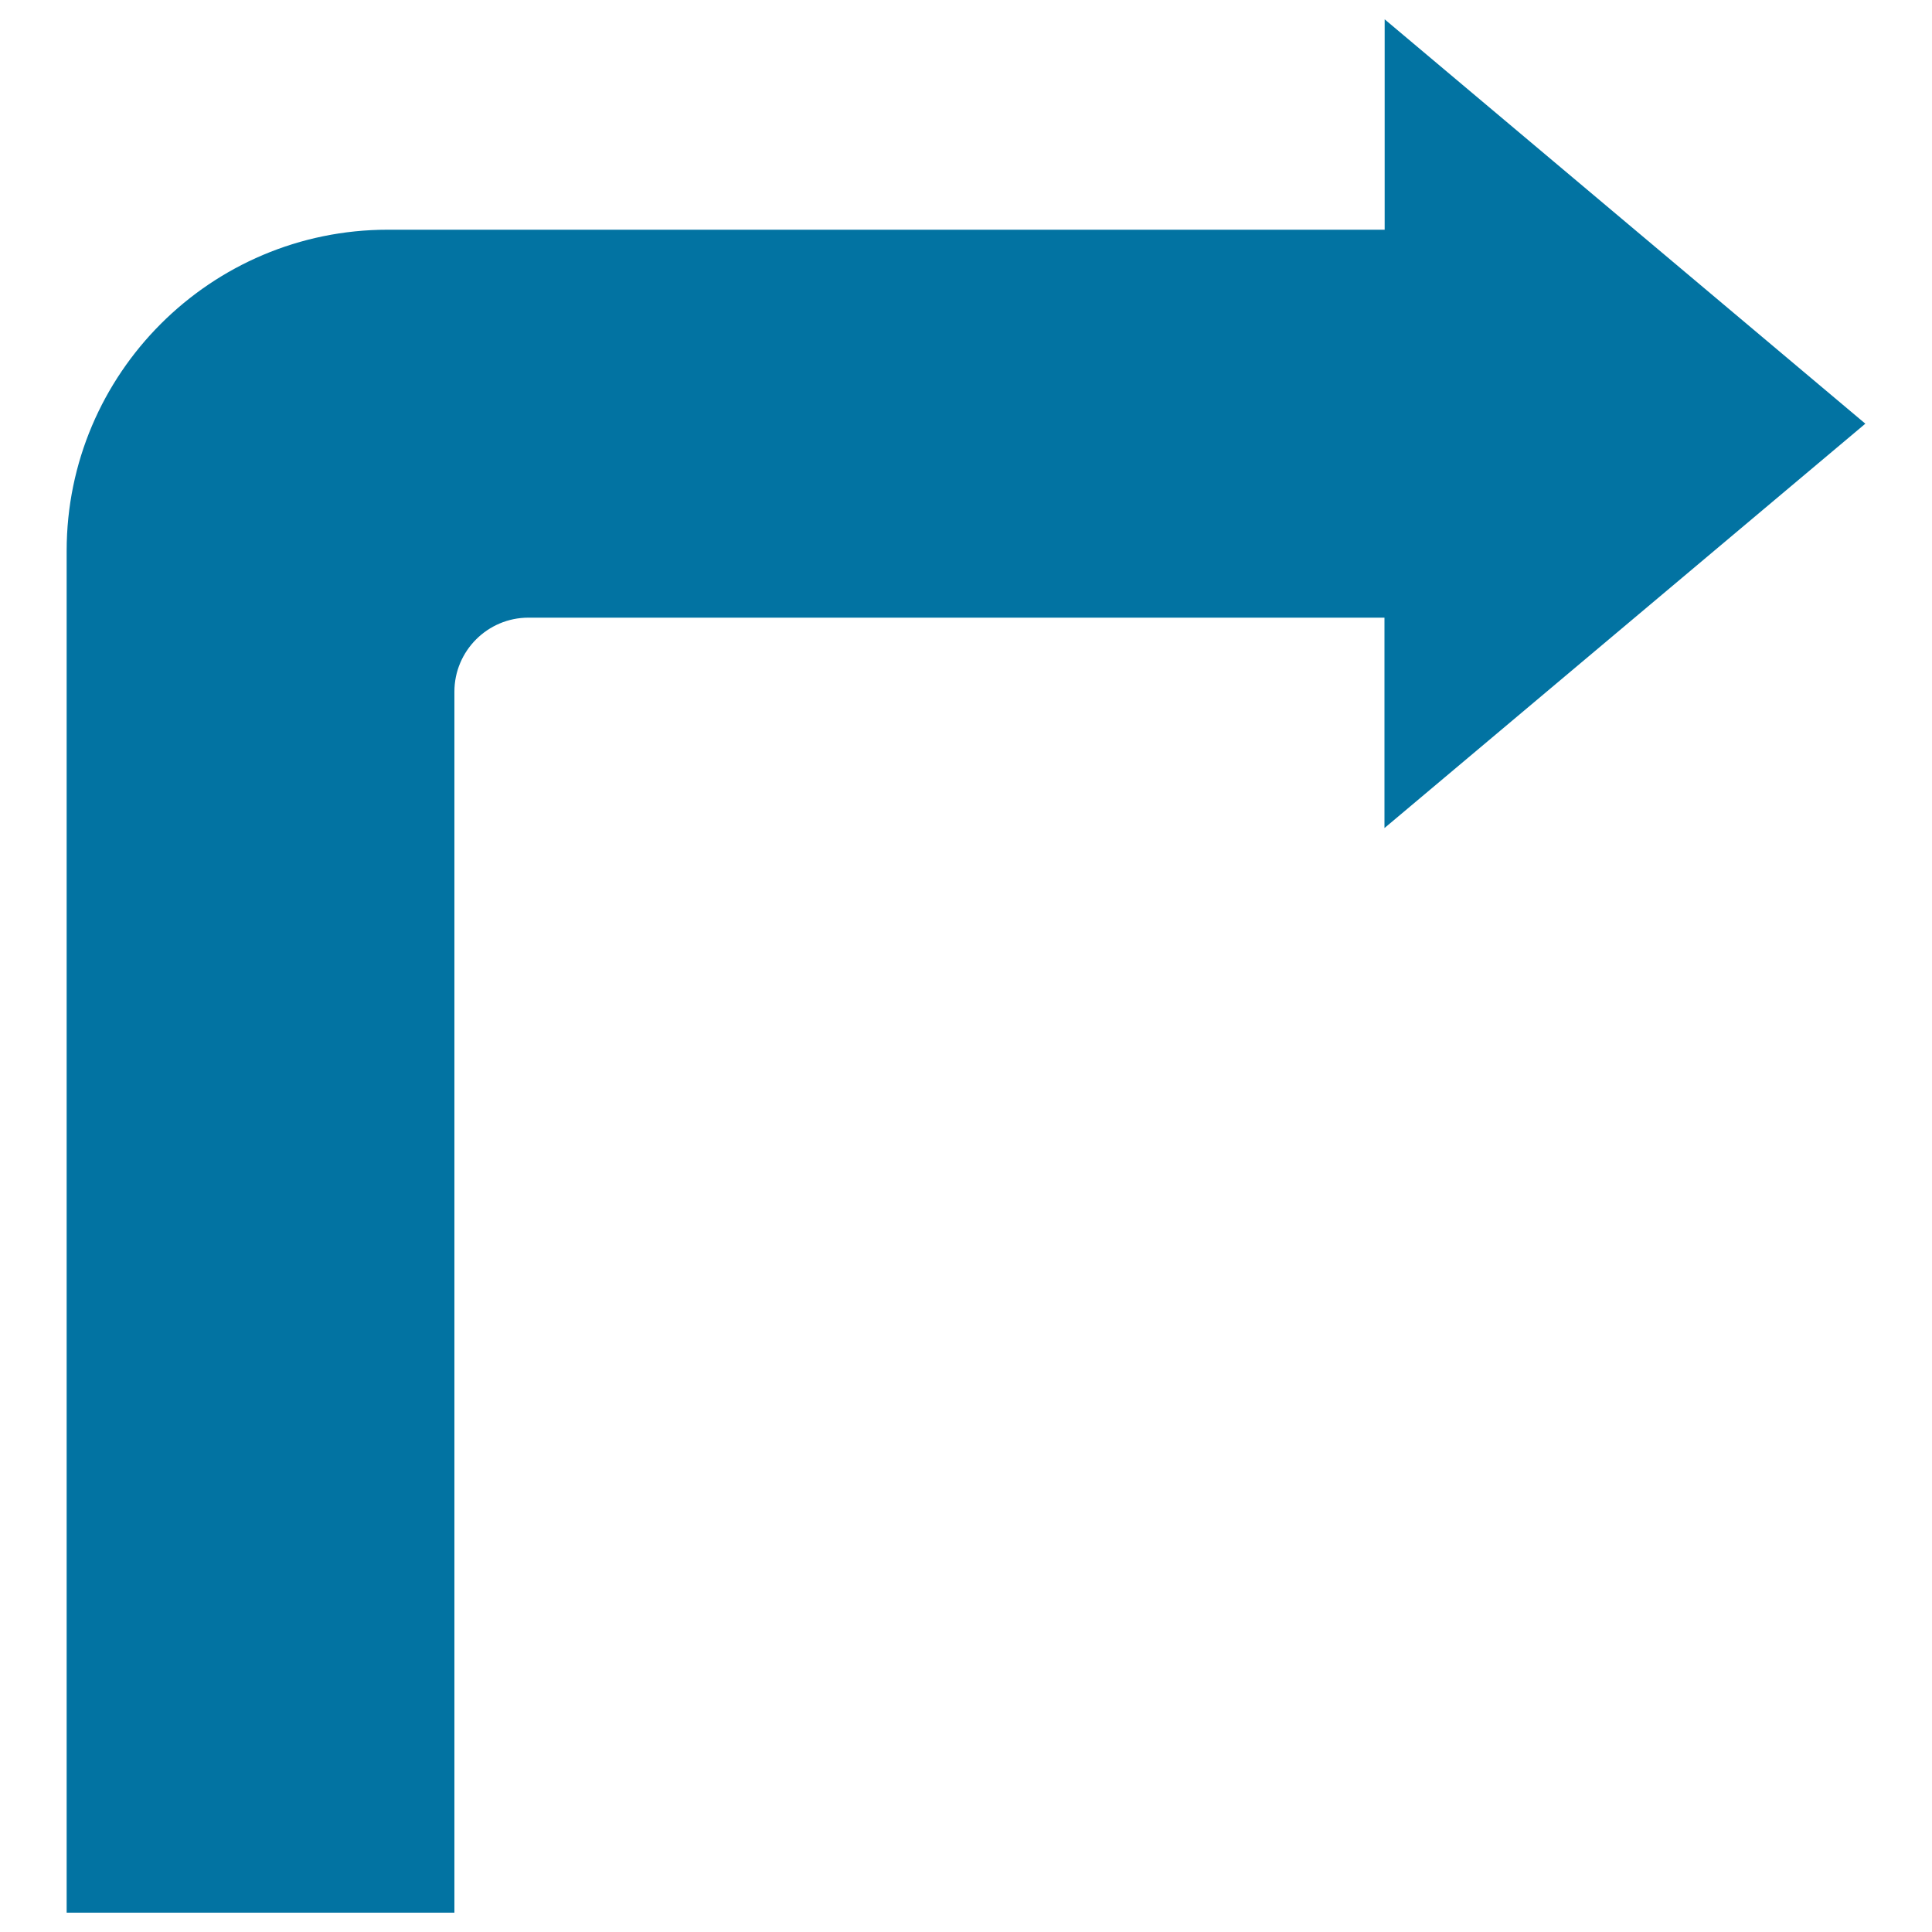
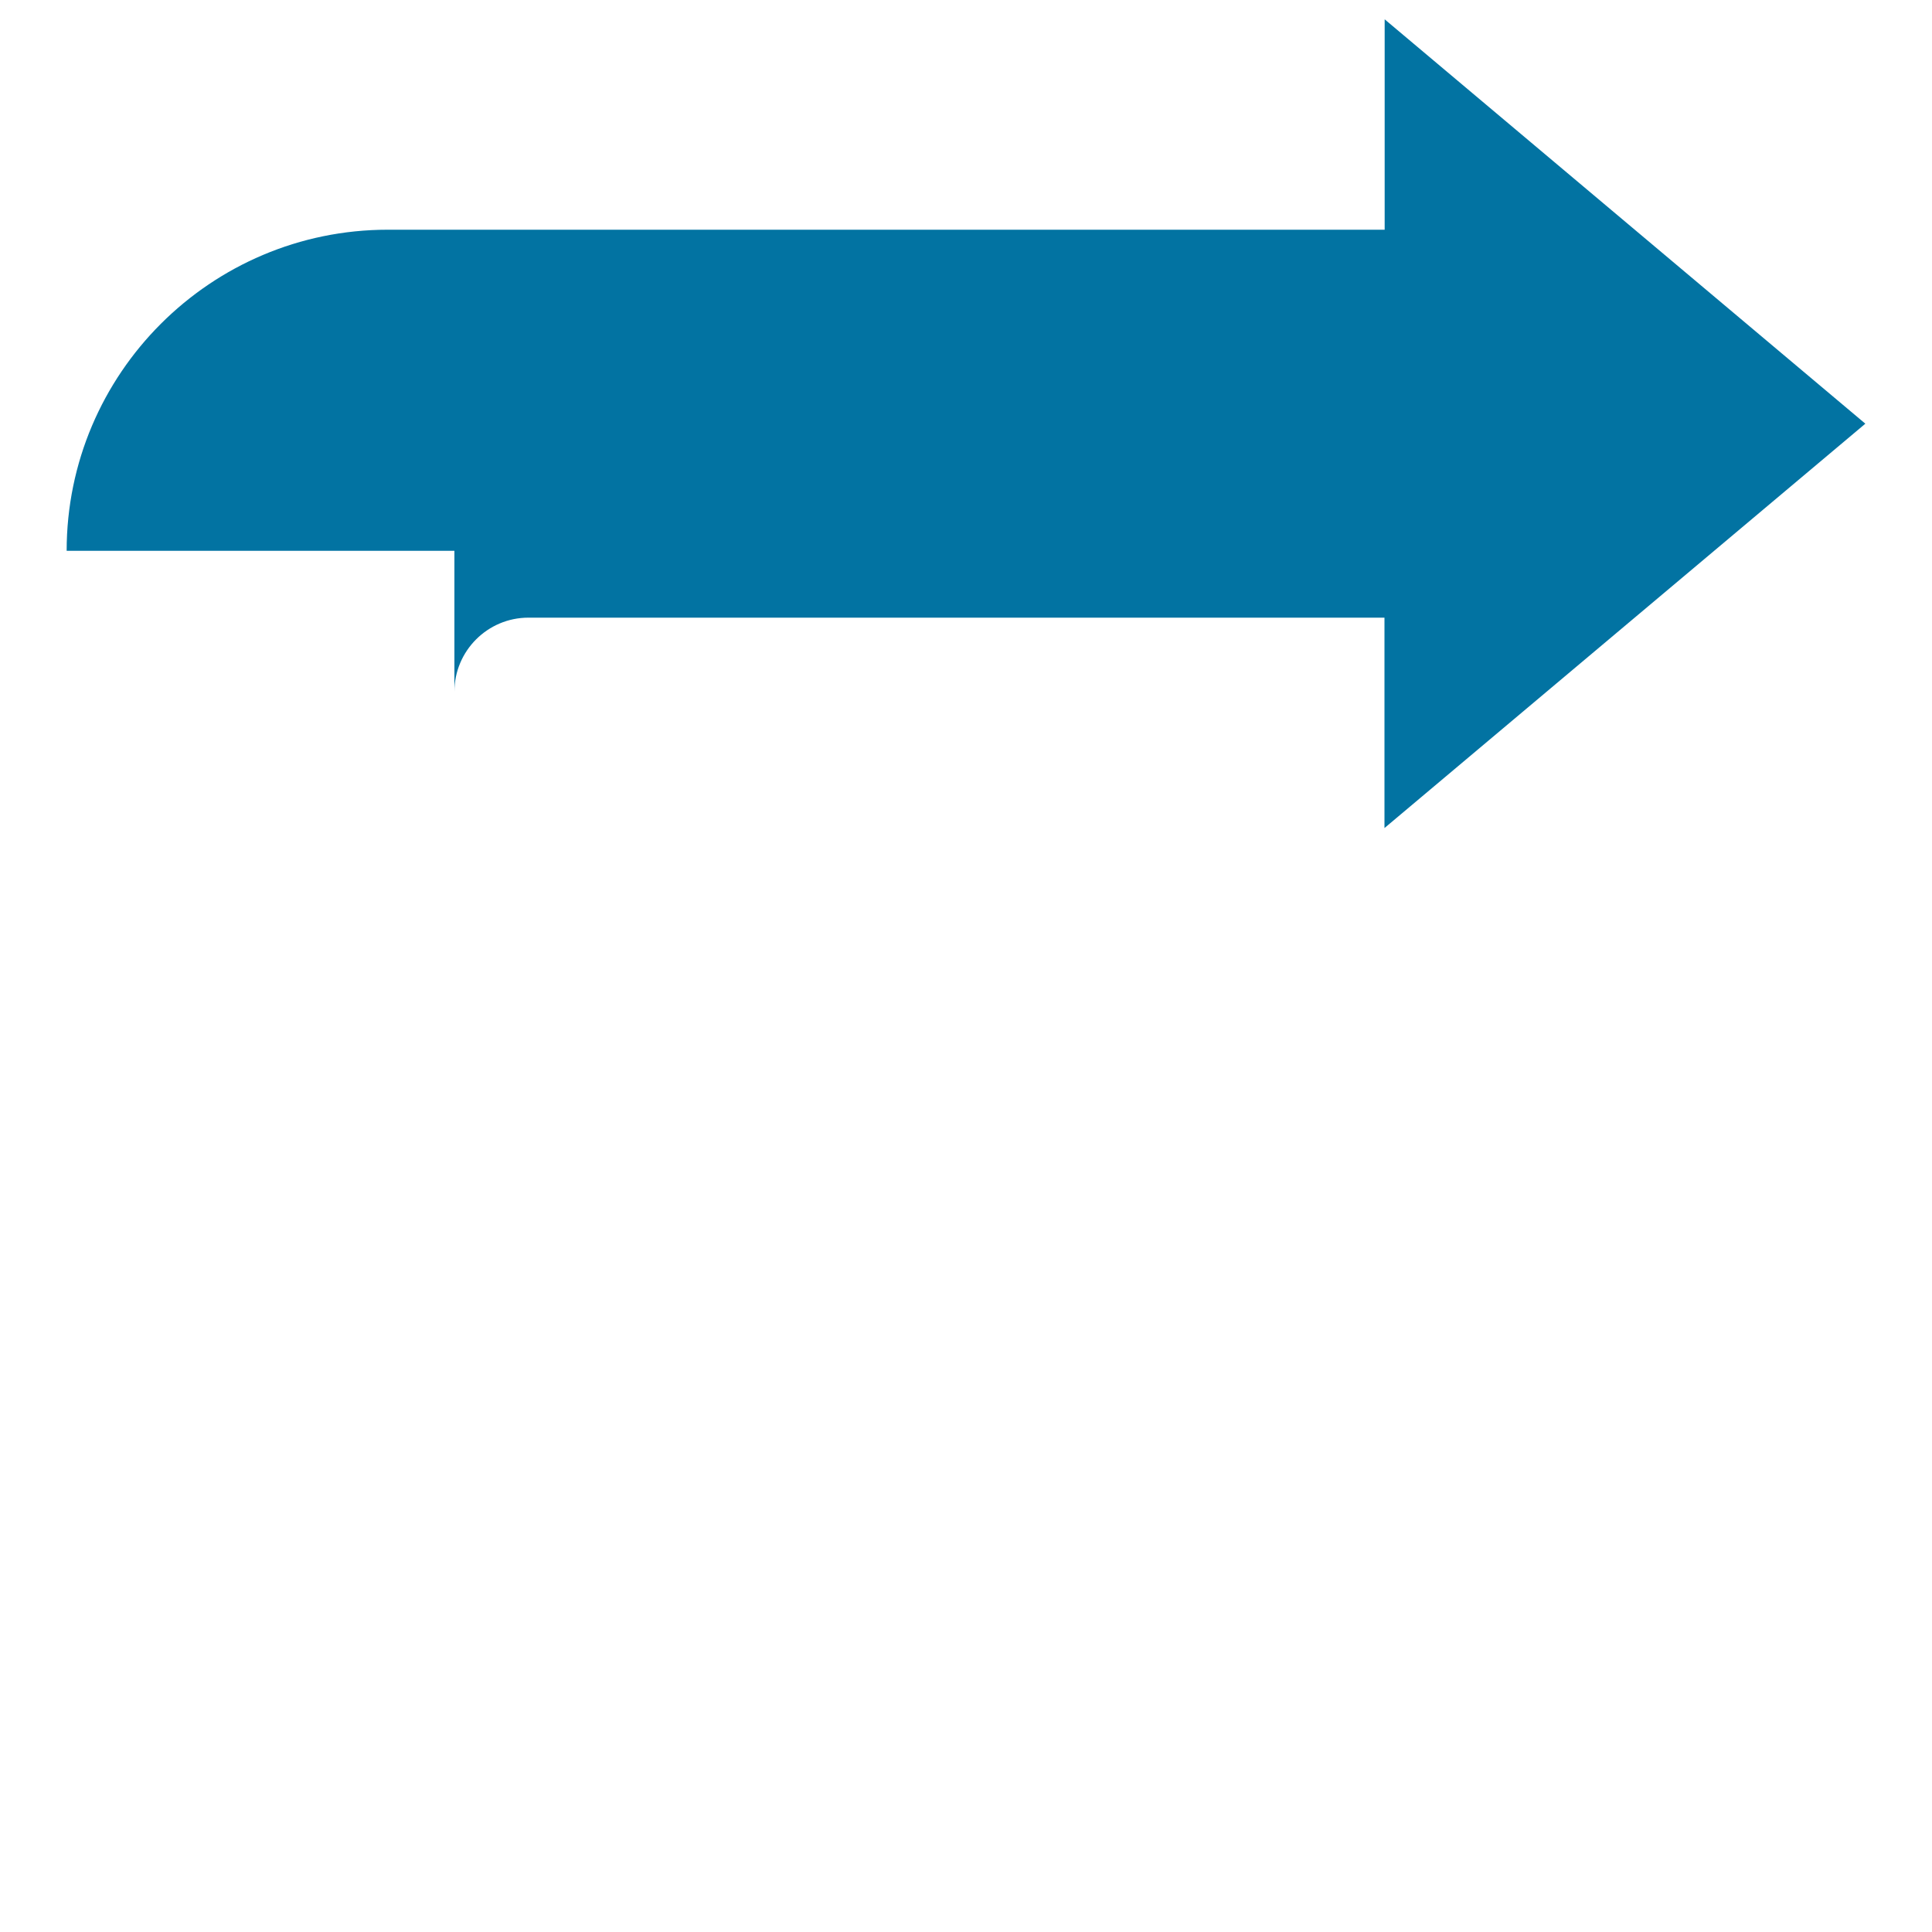
<svg xmlns="http://www.w3.org/2000/svg" viewBox="0 0 1000 1000" style="fill:#0273a2">
  <title>Curved Arrow SVG icon</title>
-   <path d="M965.5,219.3L716.7,10v108.9h-516c-91.6,0-166.2,74.5-166.2,166.2V990h200.7V358c0-21.1,17.2-38.3,38.3-38.3h443.1v108.9L965.5,219.3z" />
+   <path d="M965.5,219.3L716.7,10v108.9h-516c-91.6,0-166.2,74.5-166.2,166.2h200.7V358c0-21.1,17.2-38.3,38.3-38.3h443.1v108.9L965.5,219.3z" />
</svg>